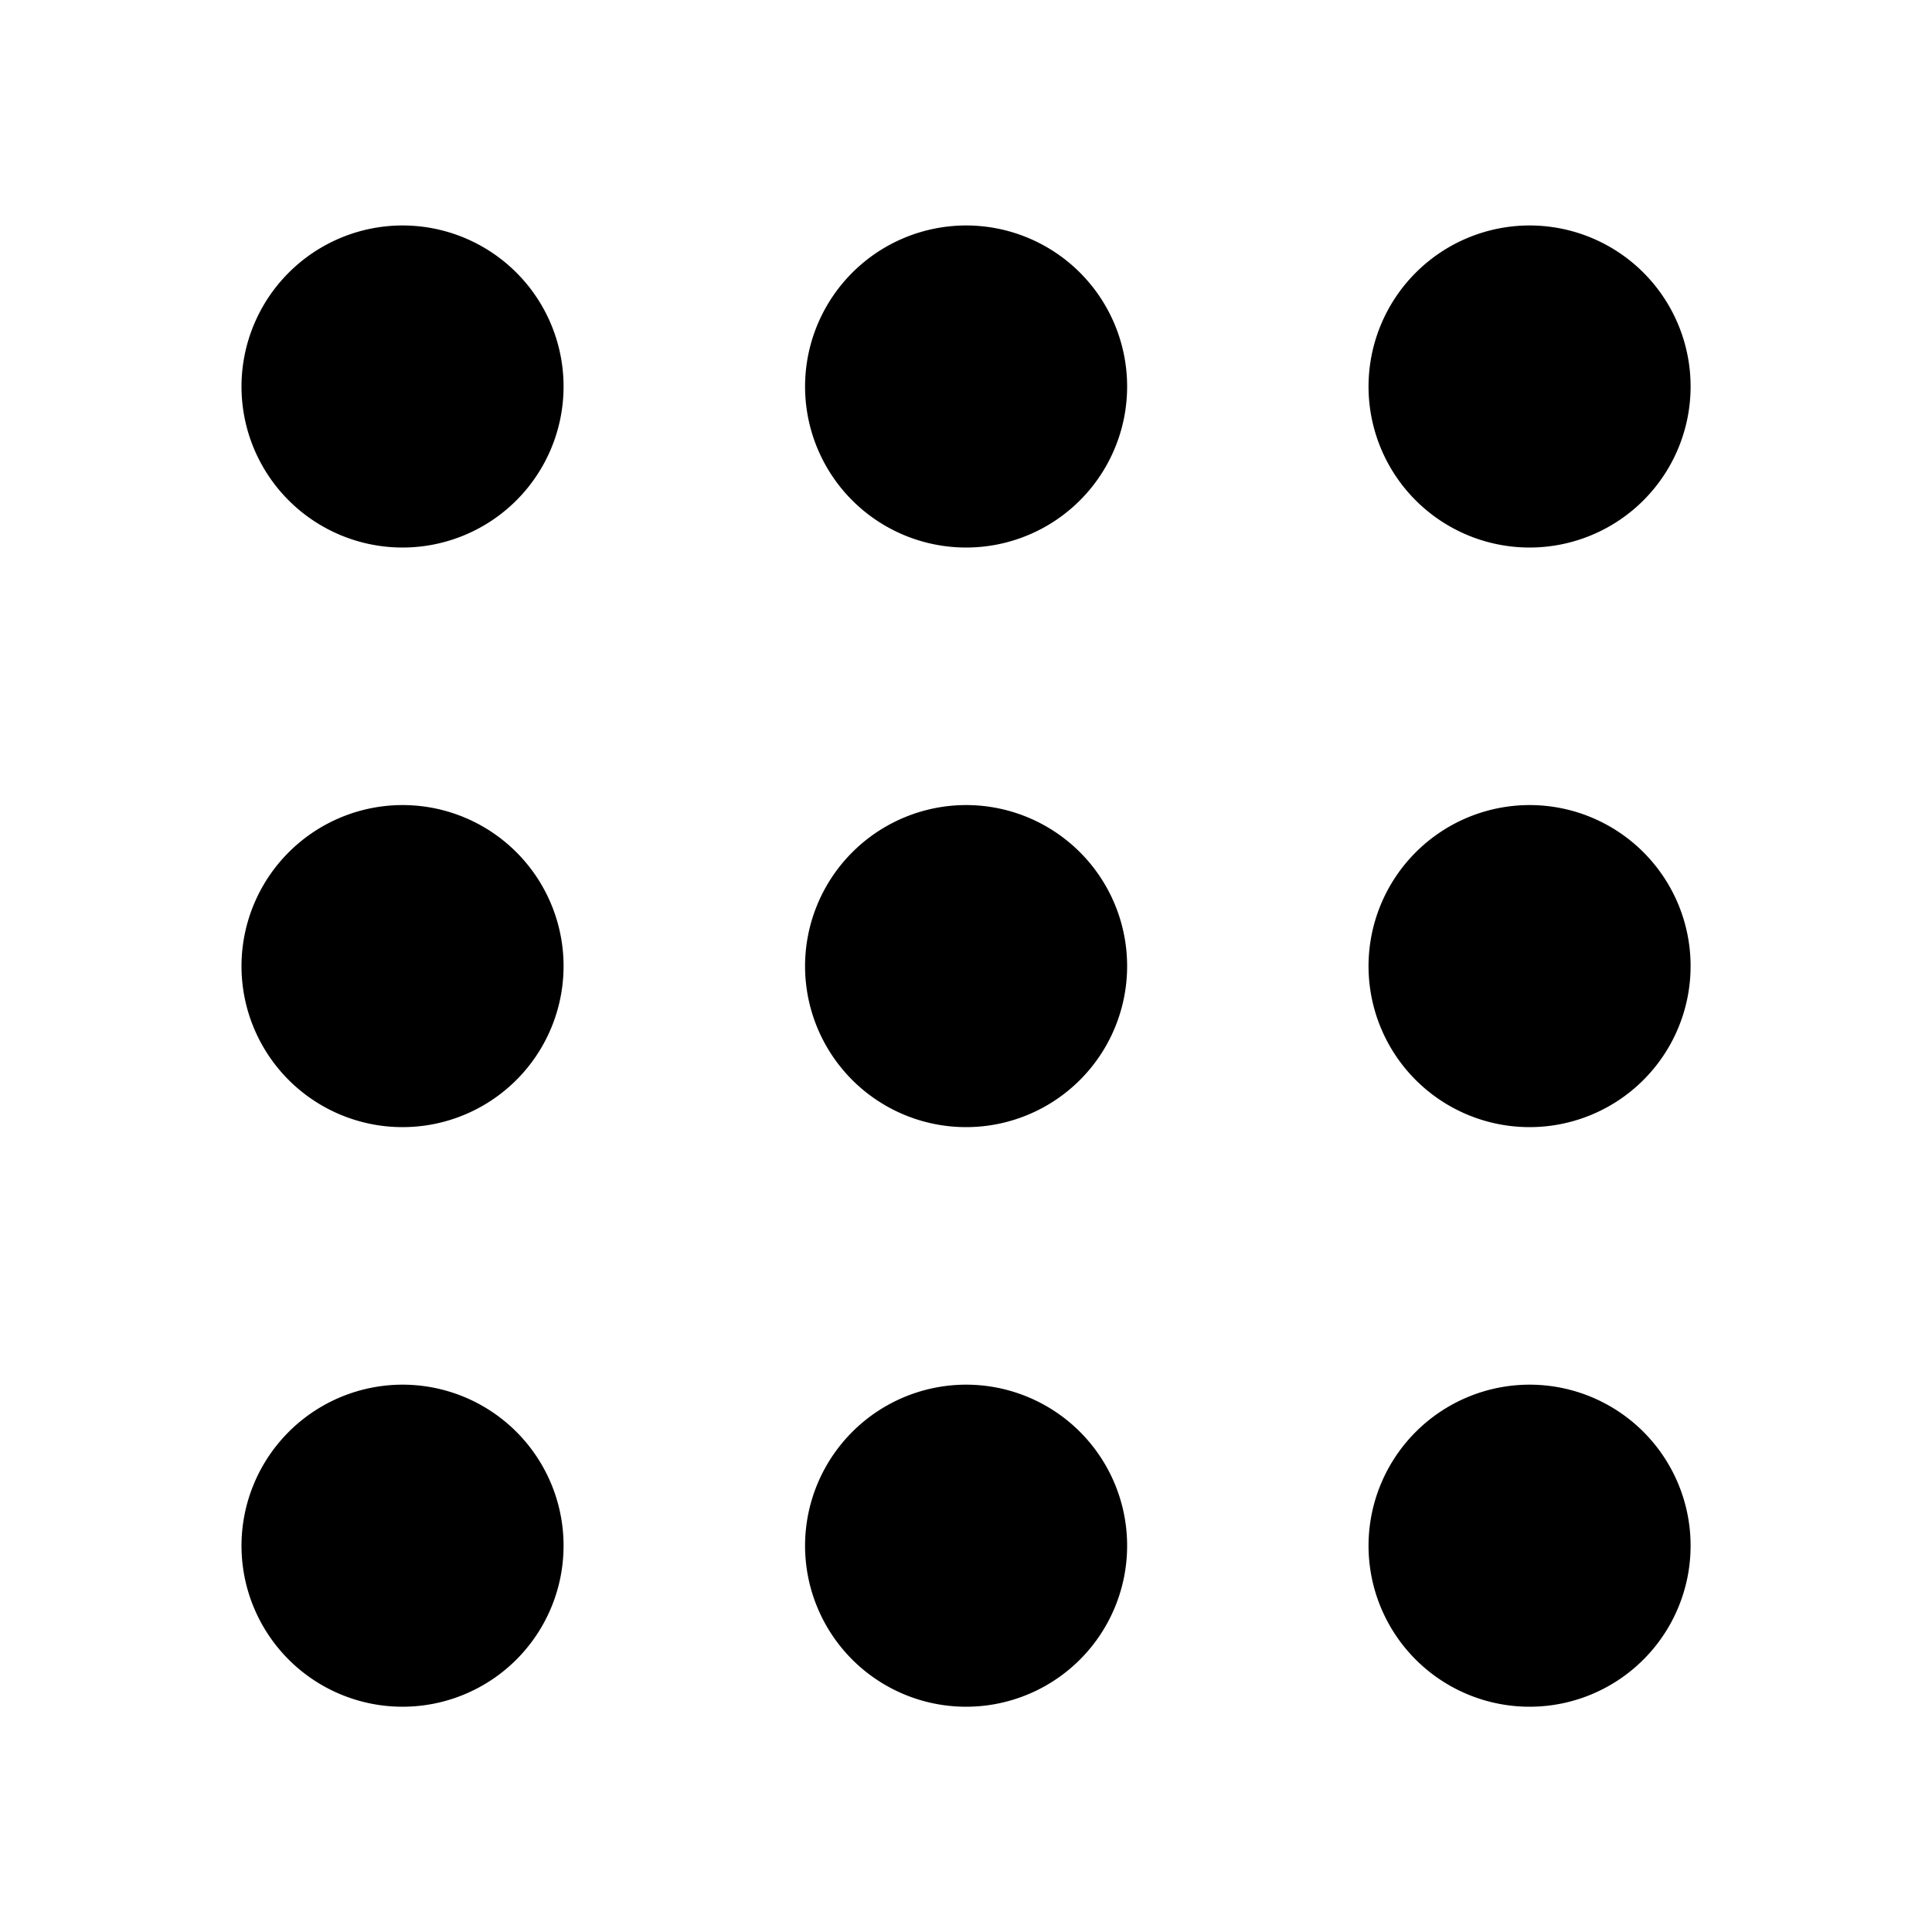
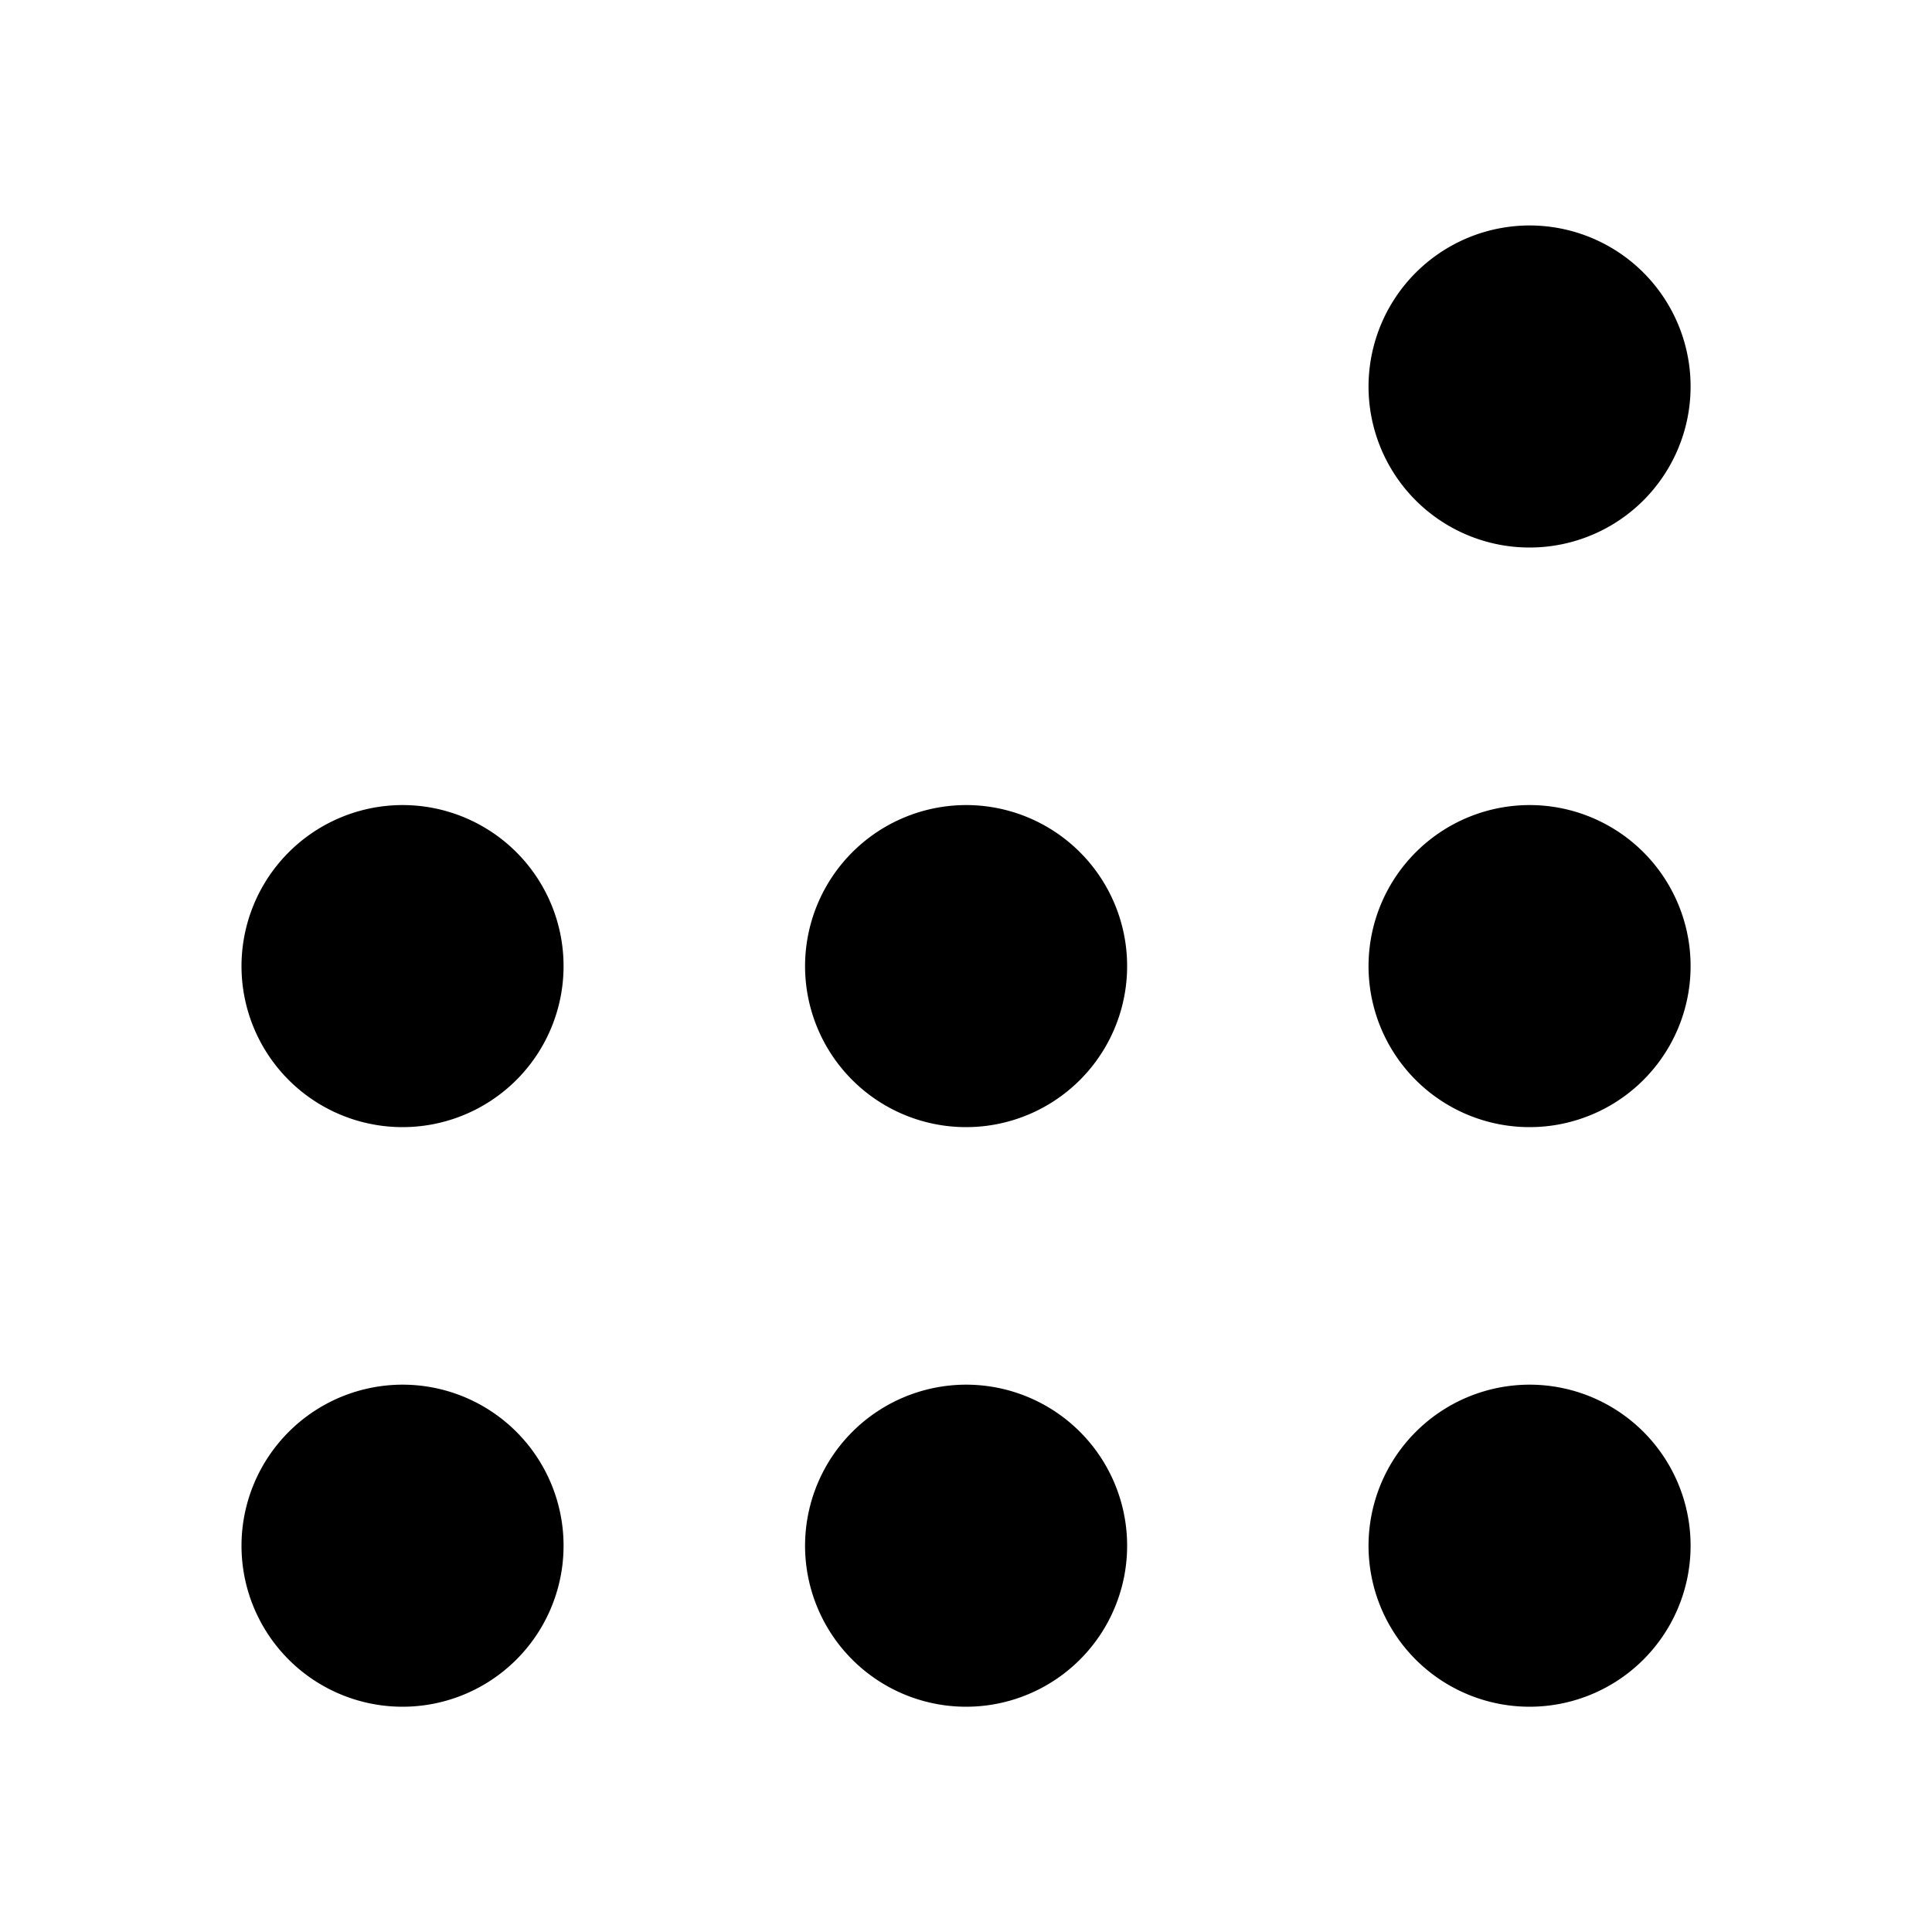
<svg xmlns="http://www.w3.org/2000/svg" width="20" height="20" viewBox="0 0 20 20">
-   <rect width="20" height="20" fill="#000" opacity="0" />
  <g transform="translate(1.29 2.499)">
-     <path d="M.833-.833A1.667,1.667,0,1,1-.833.833,1.669,1.669,0,0,1,.833-.833Z" transform="translate(7.877 6.668)" fill="#000" />
+     <path d="M.833-.833A1.667,1.667,0,1,1-.833.833,1.669,1.669,0,0,1,.833-.833" transform="translate(7.877 6.668)" fill="#000" />
    <path d="M.833-.833A1.667,1.667,0,1,1-.833.833,1.669,1.669,0,0,1,.833-.833Z" transform="translate(13.71 6.668)" fill="#000" />
    <path d="M.833-.833A1.667,1.667,0,1,1-.833.833,1.669,1.669,0,0,1,.833-.833Z" transform="translate(2.043 6.668)" fill="#000" />
  </g>
  <g transform="translate(1.29 -3.501)">
-     <path d="M.833-.833A1.667,1.667,0,1,1-.833.833,1.669,1.669,0,0,1,.833-.833Z" transform="translate(7.877 6.668)" fill="#000" />
    <path d="M.833-.833A1.667,1.667,0,1,1-.833.833,1.669,1.669,0,0,1,.833-.833Z" transform="translate(13.71 6.668)" fill="#000" />
-     <path d="M.833-.833A1.667,1.667,0,1,1-.833.833,1.669,1.669,0,0,1,.833-.833Z" transform="translate(2.043 6.668)" fill="#000" />
  </g>
  <g transform="translate(1.29 8.499)">
    <path d="M.833-.833A1.667,1.667,0,1,1-.833.833,1.669,1.669,0,0,1,.833-.833Z" transform="translate(7.877 6.668)" fill="#000" />
    <path d="M.833-.833A1.667,1.667,0,1,1-.833.833,1.669,1.669,0,0,1,.833-.833Z" transform="translate(13.71 6.668)" fill="#000" />
    <path d="M.833-.833A1.667,1.667,0,1,1-.833.833,1.669,1.669,0,0,1,.833-.833Z" transform="translate(2.043 6.668)" fill="#000" />
  </g>
</svg>